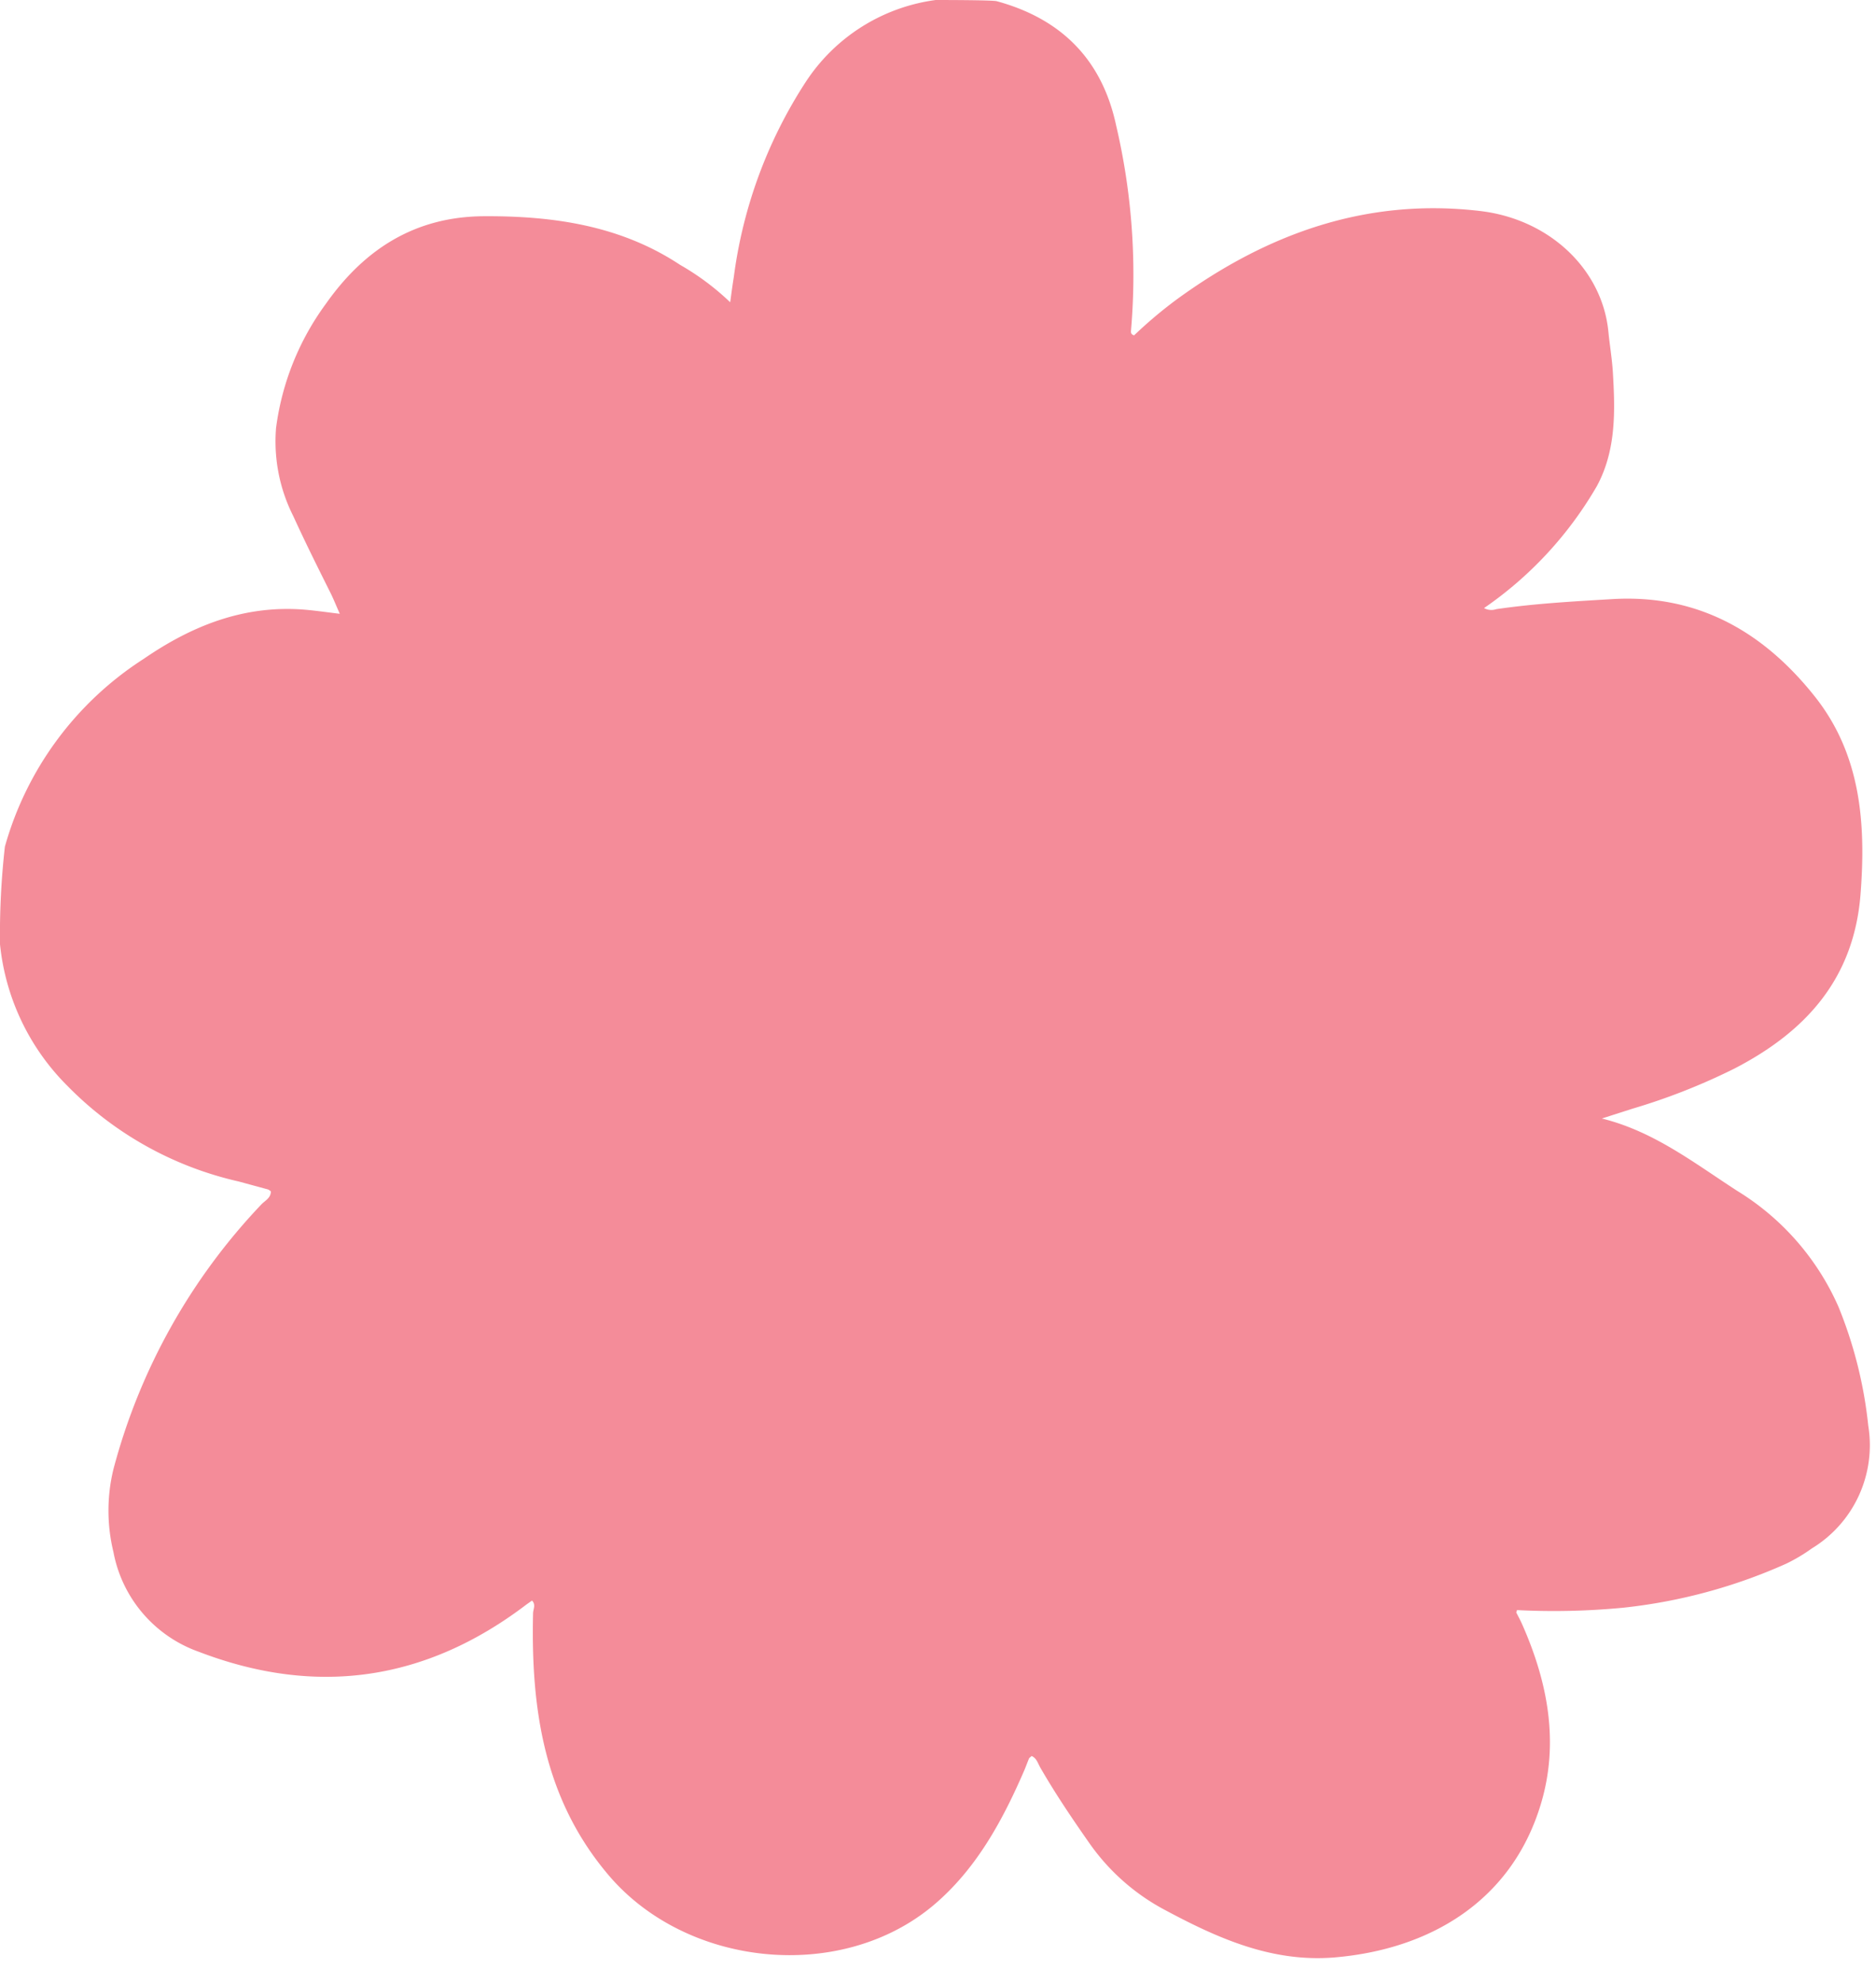
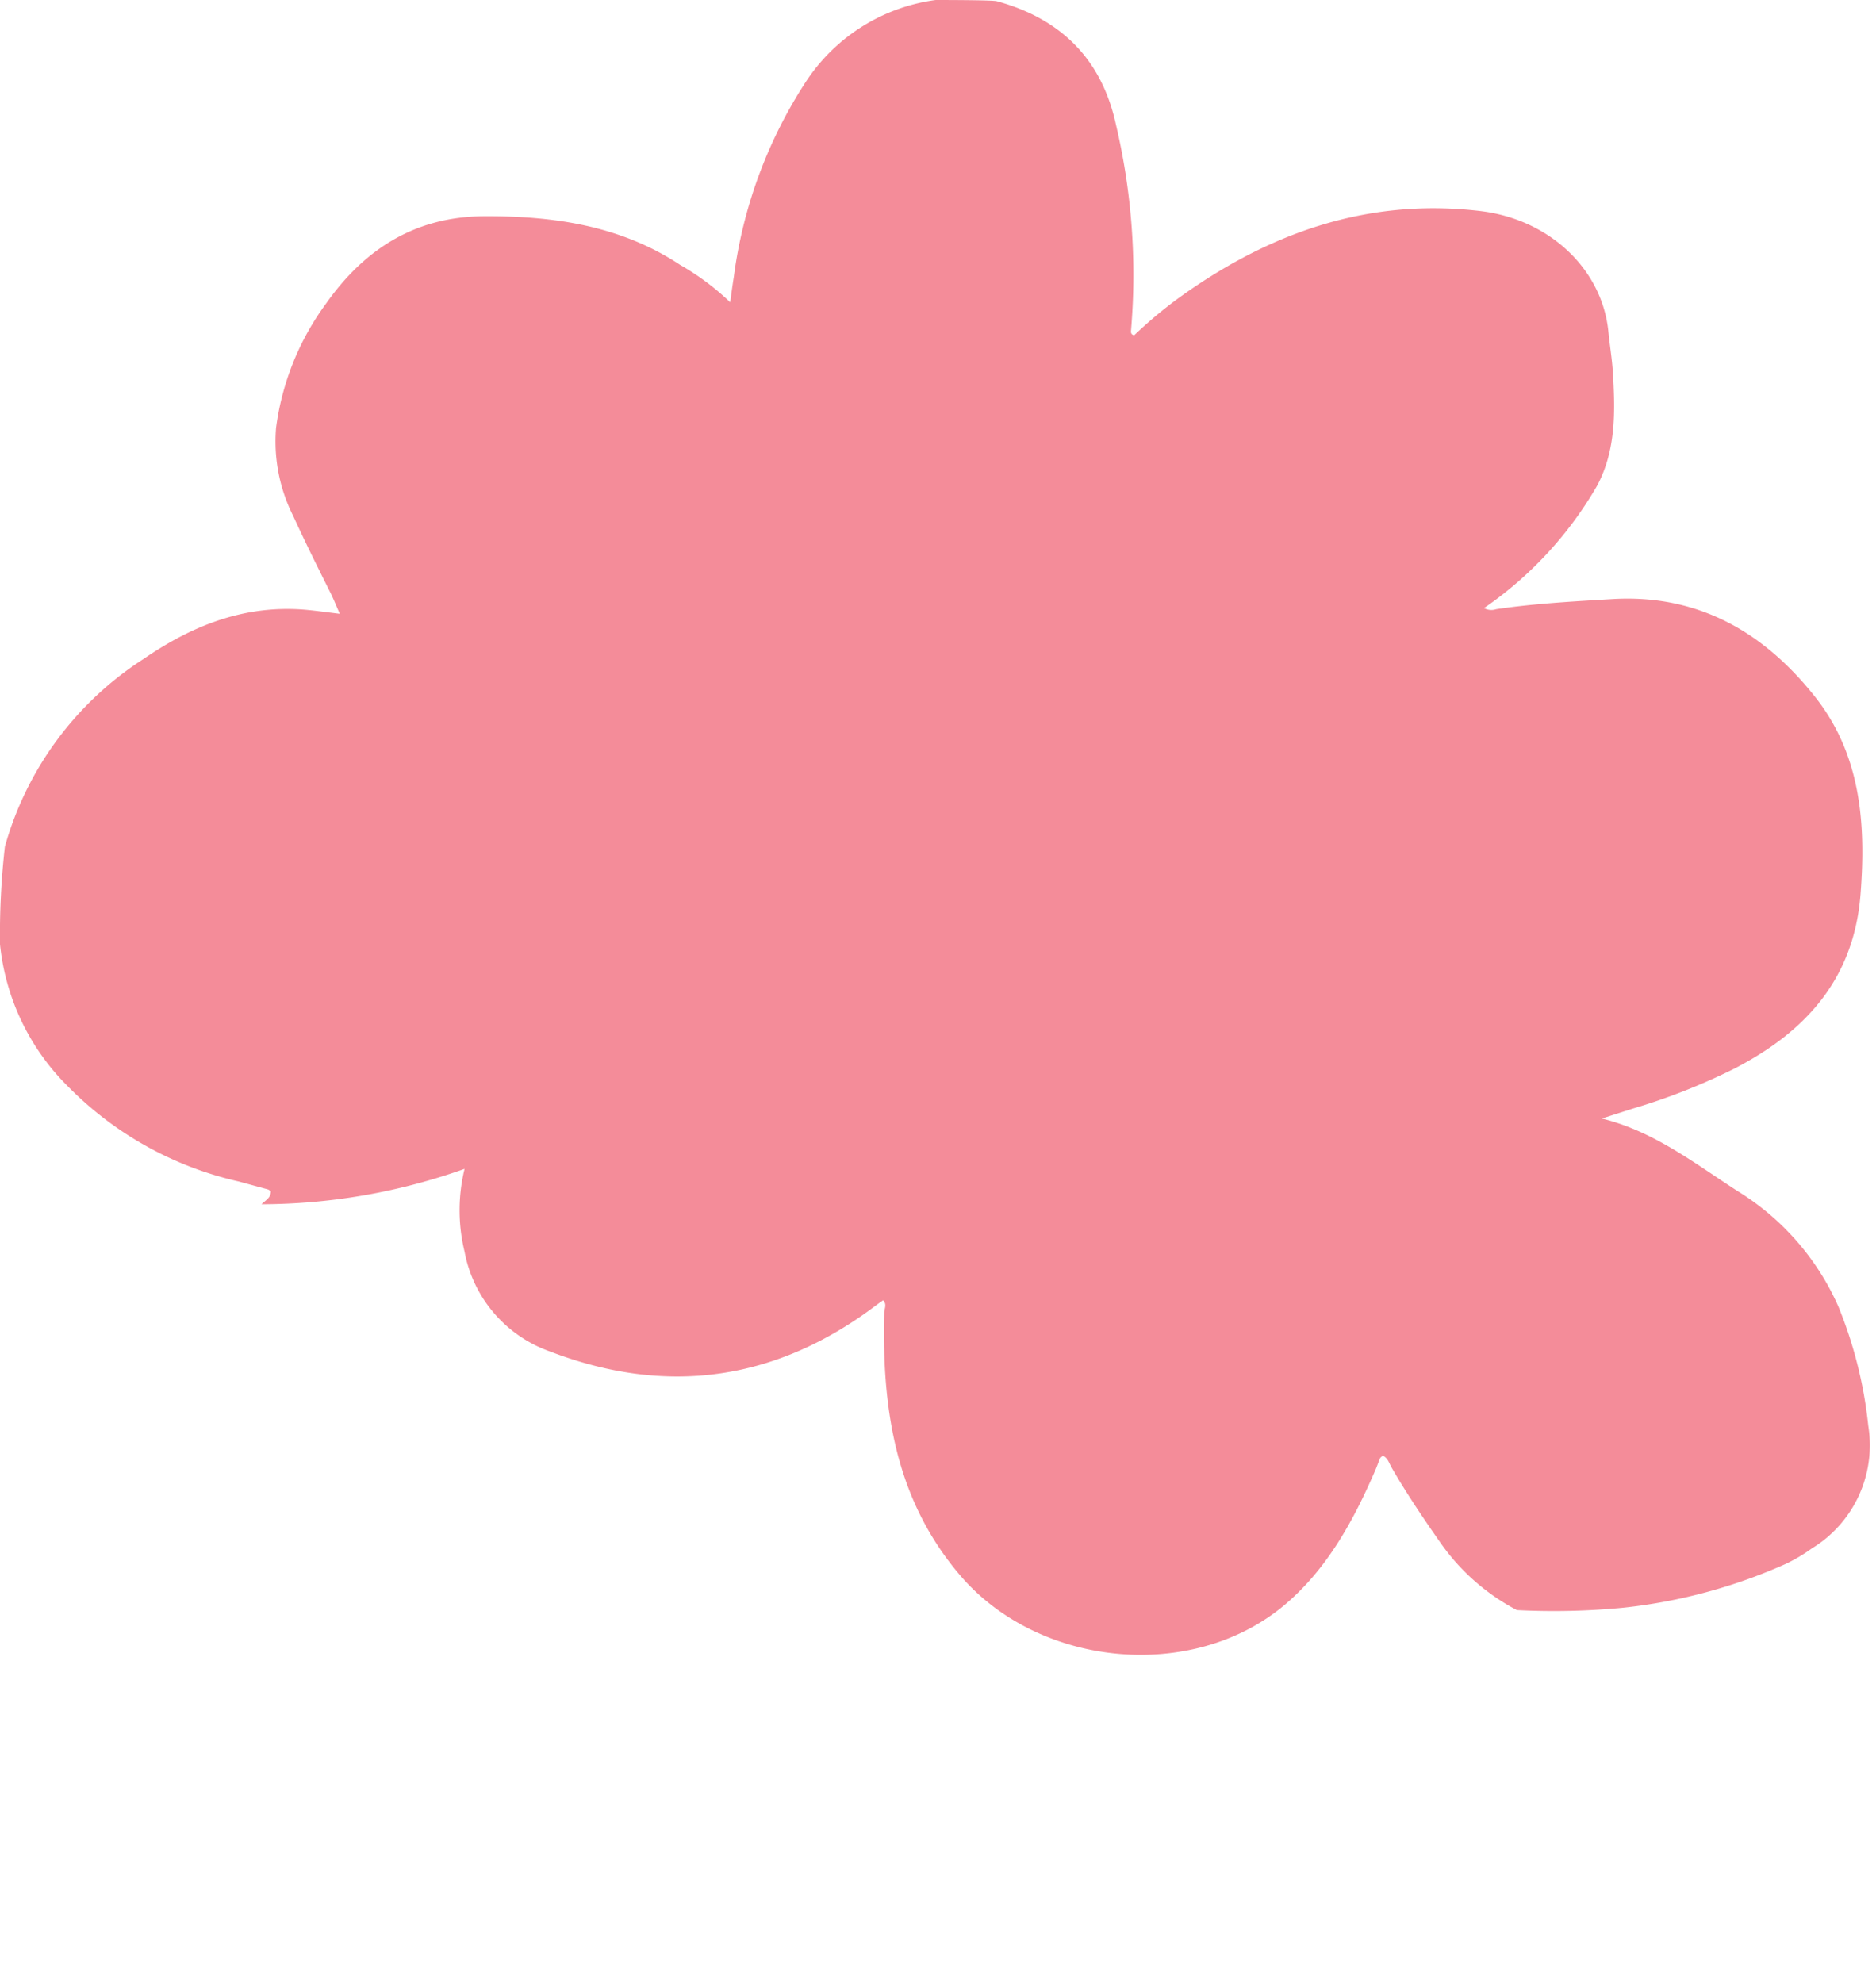
<svg xmlns="http://www.w3.org/2000/svg" fill="#000000" height="154" preserveAspectRatio="xMidYMid meet" version="1" viewBox="-0.0 -0.0 145.7 154.0" width="145.7" zoomAndPan="magnify">
  <g data-name="Layer 2">
    <g data-name="Layer 1" id="change1_1">
-       <path d="M77.4.09c5,1.36,8.18,4.51,9.28,9.63a50.71,50.71,0,0,1,1.17,15.82c0,.17-.1.4.23.5a34.36,34.36,0,0,1,3.31-2.79c7-5.1,14.72-7.9,23.53-6.87,5.46.63,9.55,4.58,10,9.42.1,1,.27,2,.34,3.05.18,3,.28,6.07-1.23,8.88a29.31,29.31,0,0,1-8.82,9.52s0,0,0,0v-.06a1.19,1.19,0,0,0,1,.11c3-.44,6-.6,9-.78,6.66-.4,11.75,2.55,15.72,7.54,3.58,4.49,4,9.83,3.57,15.36-.51,6.59-4.27,10.7-9.81,13.56a48.84,48.84,0,0,1-7.91,3.11l-2.37.76c4.05,1,7.2,3.48,10.53,5.63a20,20,0,0,1,7.85,9,33.62,33.62,0,0,1,2.31,9.23,9.38,9.38,0,0,1-4.38,9.52,13.31,13.31,0,0,1-2,1.19,41.77,41.77,0,0,1-12.6,3.41,56.3,56.3,0,0,1-8.31.19c0,.11-.06.16-.05.18.16.32.33.63.47.95,2,4.52,2.88,9.23,1.42,14-2.3,7.54-8.68,11.22-16,11.84-4.82.4-9-1.45-13.11-3.65a16.72,16.72,0,0,1-5.89-5.16c-1.36-1.94-2.68-3.89-3.86-5.94-.18-.32-.28-.72-.67-.89-.09.09-.17.13-.2.19-.12.29-.23.59-.35.88-1.7,3.94-3.75,7.71-7.05,10.5-7.21,6.08-19.21,4.85-25.29-2.36-5-5.91-6-12.92-5.83-20.28,0-.32.24-.67-.08-1l-.41.29c-7.81,5.95-16.32,7.2-25.49,3.68a10.21,10.21,0,0,1-6.61-7.74,13.57,13.57,0,0,1,0-6.43A47.37,47.37,0,0,1,20.31,93.51c.28-.29.72-.48.73-1a1.08,1.08,0,0,0-.22-.15l-2.28-.62A26.93,26.93,0,0,1,5.23,84.31,18.09,18.09,0,0,1,0,73.32a61,61,0,0,1,.38-7.58A25.49,25.49,0,0,1,11.16,51.16c3.74-2.57,7.75-4.17,12.38-3.83.89.07,1.77.2,2.85.33-.27-.61-.46-1.08-.67-1.52-1-2-2-4-2.94-6.06a12.87,12.87,0,0,1-1.34-6.85,20.8,20.8,0,0,1,3.87-9.64c3-4.26,6.94-6.77,12.27-6.8s10.59.7,15.23,3.77a19.85,19.85,0,0,1,3.9,2.91c.12-.87.19-1.41.28-1.95A36.36,36.36,0,0,1,62.58,6.36,14.32,14.32,0,0,1,72.67,0C73,0,77,0,77.4.09Z" fill="#f48c99" />
+       <path d="M77.4.09c5,1.36,8.18,4.51,9.28,9.63a50.71,50.71,0,0,1,1.17,15.82c0,.17-.1.4.23.5a34.36,34.36,0,0,1,3.31-2.79c7-5.1,14.72-7.9,23.53-6.87,5.46.63,9.55,4.58,10,9.42.1,1,.27,2,.34,3.05.18,3,.28,6.07-1.23,8.88a29.31,29.31,0,0,1-8.82,9.52s0,0,0,0v-.06a1.19,1.19,0,0,0,1,.11c3-.44,6-.6,9-.78,6.66-.4,11.75,2.55,15.72,7.54,3.58,4.49,4,9.83,3.57,15.36-.51,6.59-4.27,10.7-9.81,13.56a48.84,48.84,0,0,1-7.91,3.11l-2.37.76c4.05,1,7.2,3.48,10.53,5.63a20,20,0,0,1,7.85,9,33.62,33.62,0,0,1,2.31,9.23,9.38,9.38,0,0,1-4.38,9.52,13.31,13.31,0,0,1-2,1.19,41.77,41.77,0,0,1-12.6,3.41,56.3,56.3,0,0,1-8.31.19a16.72,16.72,0,0,1-5.89-5.16c-1.36-1.94-2.68-3.89-3.86-5.94-.18-.32-.28-.72-.67-.89-.09.09-.17.13-.2.19-.12.29-.23.59-.35.88-1.7,3.94-3.75,7.71-7.05,10.5-7.21,6.08-19.21,4.85-25.29-2.36-5-5.91-6-12.92-5.83-20.28,0-.32.24-.67-.08-1l-.41.29c-7.81,5.95-16.32,7.2-25.49,3.68a10.21,10.21,0,0,1-6.61-7.74,13.57,13.57,0,0,1,0-6.43A47.37,47.37,0,0,1,20.31,93.51c.28-.29.72-.48.73-1a1.08,1.08,0,0,0-.22-.15l-2.28-.62A26.93,26.93,0,0,1,5.23,84.31,18.09,18.09,0,0,1,0,73.32a61,61,0,0,1,.38-7.58A25.49,25.49,0,0,1,11.16,51.16c3.74-2.57,7.75-4.17,12.38-3.83.89.07,1.77.2,2.85.33-.27-.61-.46-1.08-.67-1.52-1-2-2-4-2.94-6.06a12.87,12.87,0,0,1-1.34-6.85,20.8,20.8,0,0,1,3.87-9.64c3-4.26,6.94-6.77,12.27-6.8s10.59.7,15.23,3.77a19.85,19.85,0,0,1,3.9,2.91c.12-.87.19-1.41.28-1.95A36.36,36.36,0,0,1,62.58,6.36,14.32,14.32,0,0,1,72.67,0C73,0,77,0,77.4.09Z" fill="#f48c99" />
    </g>
  </g>
</svg>